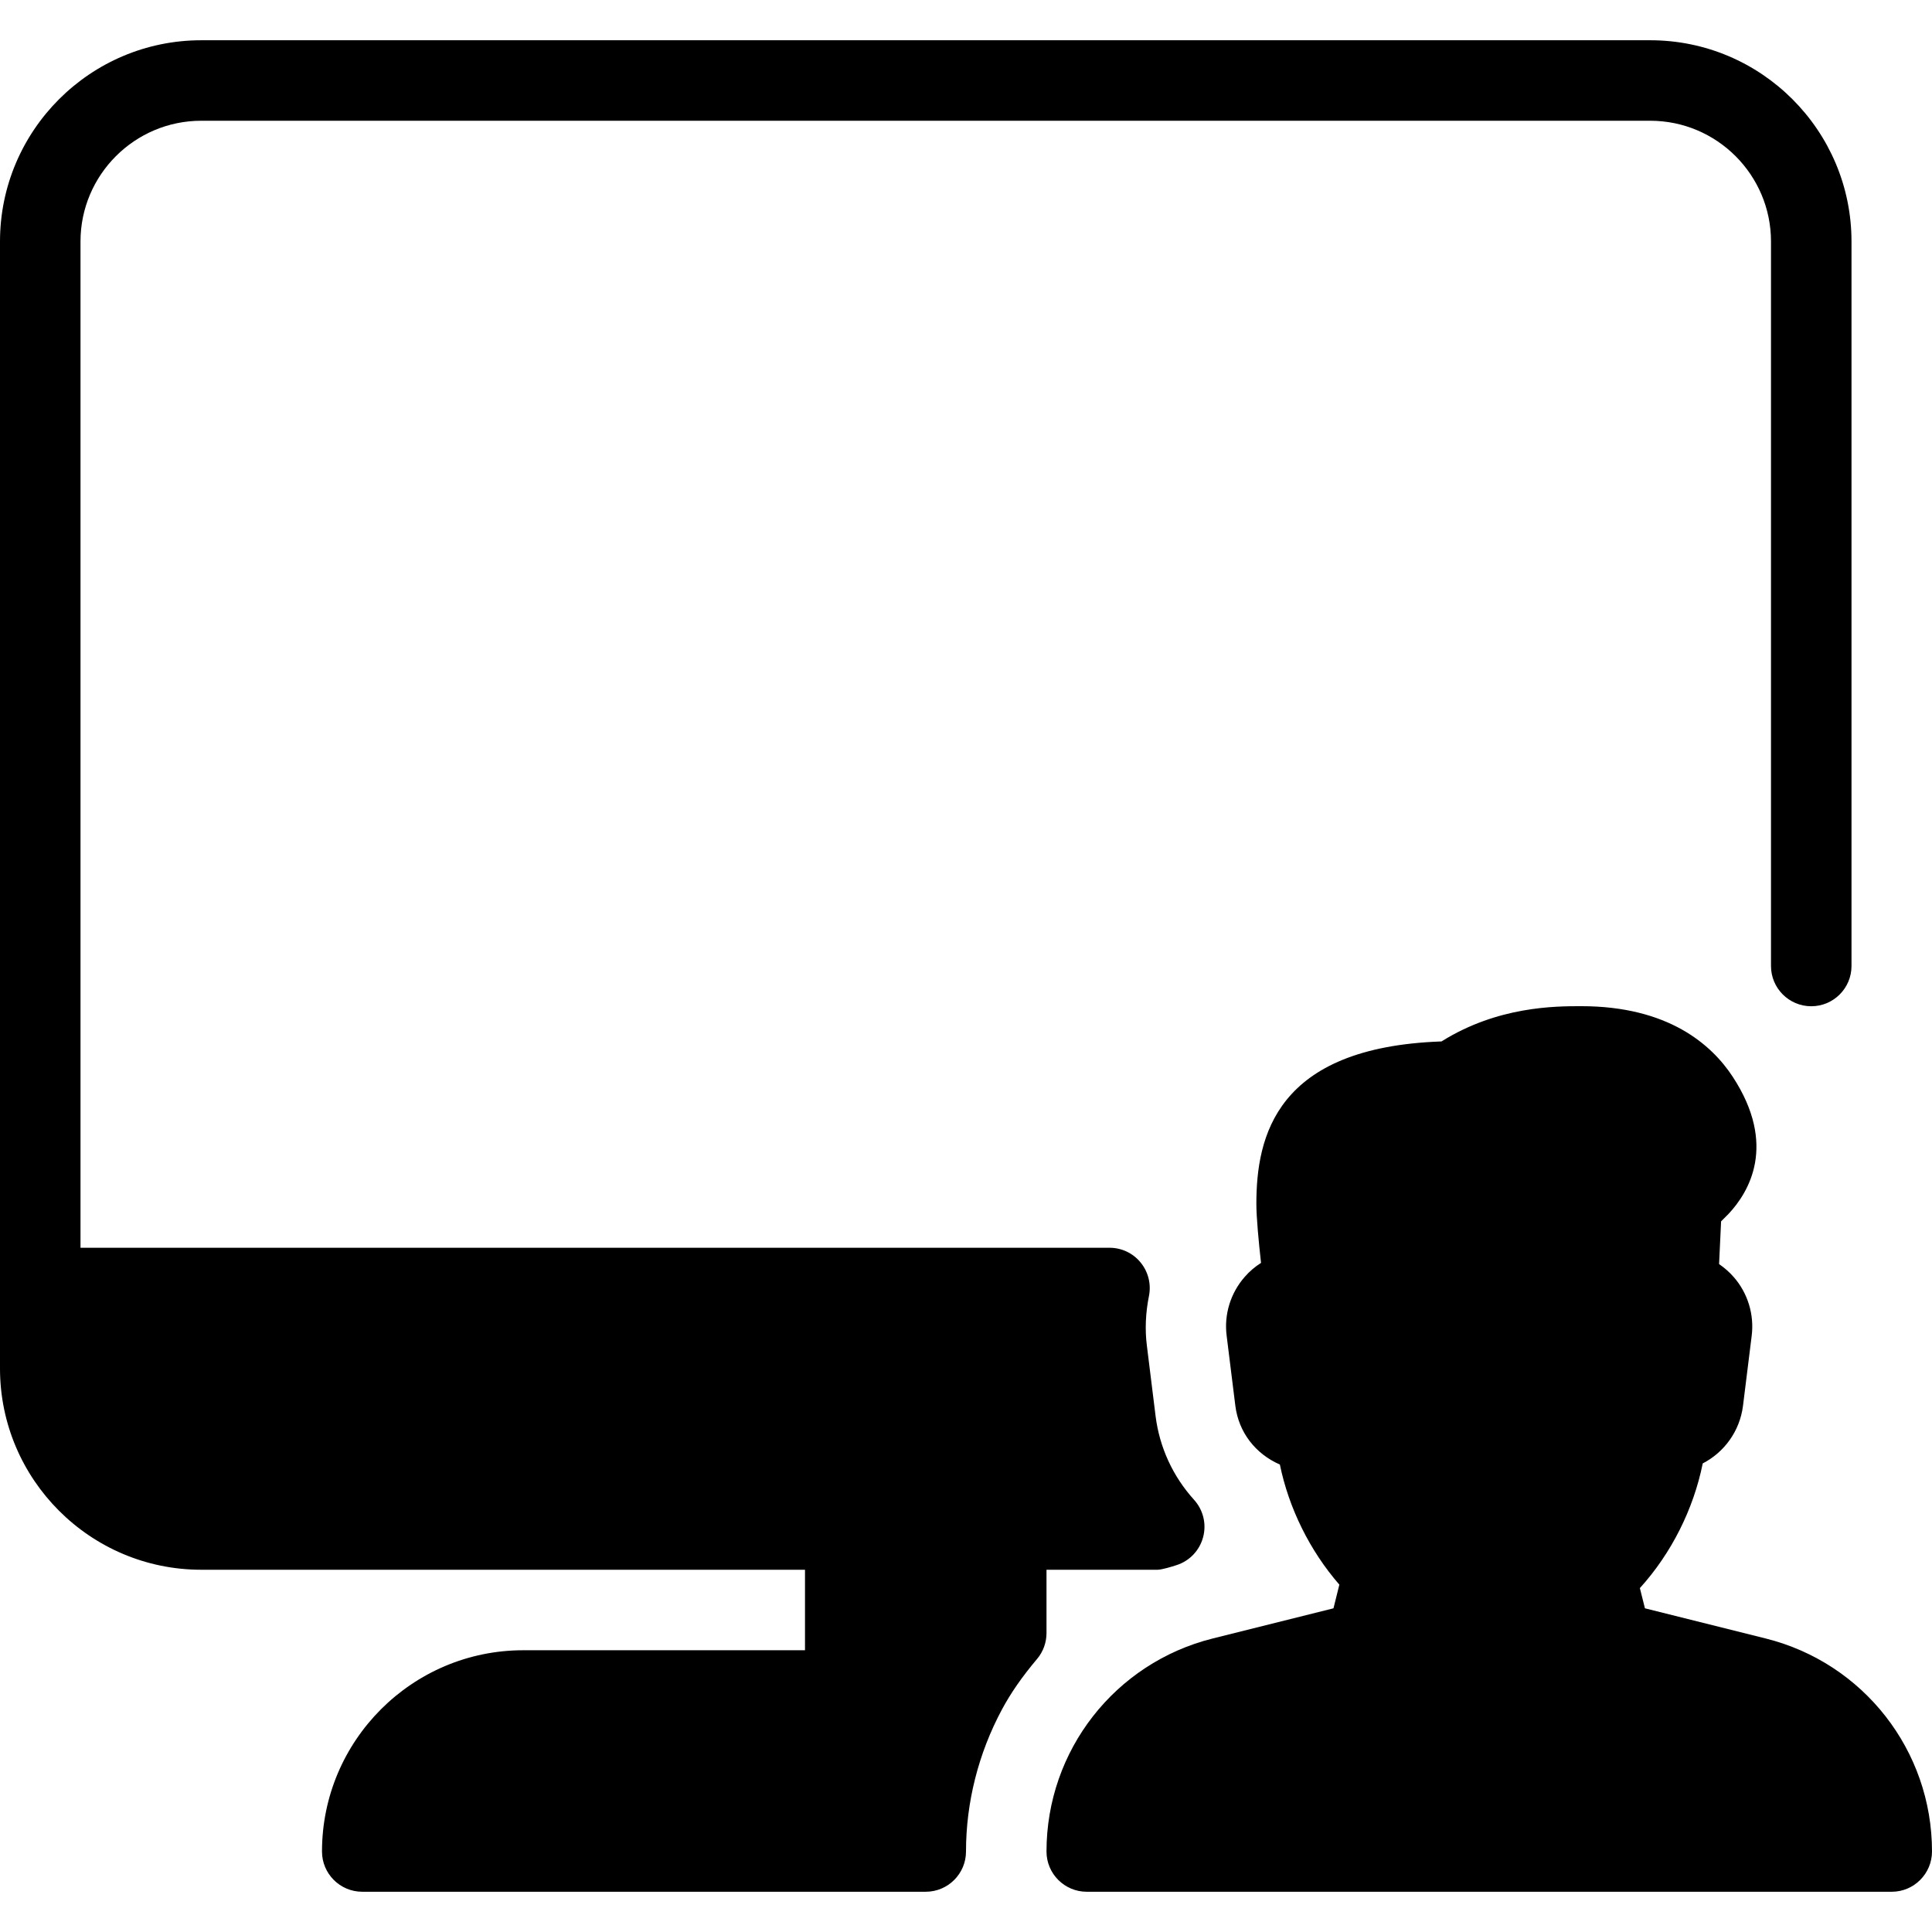
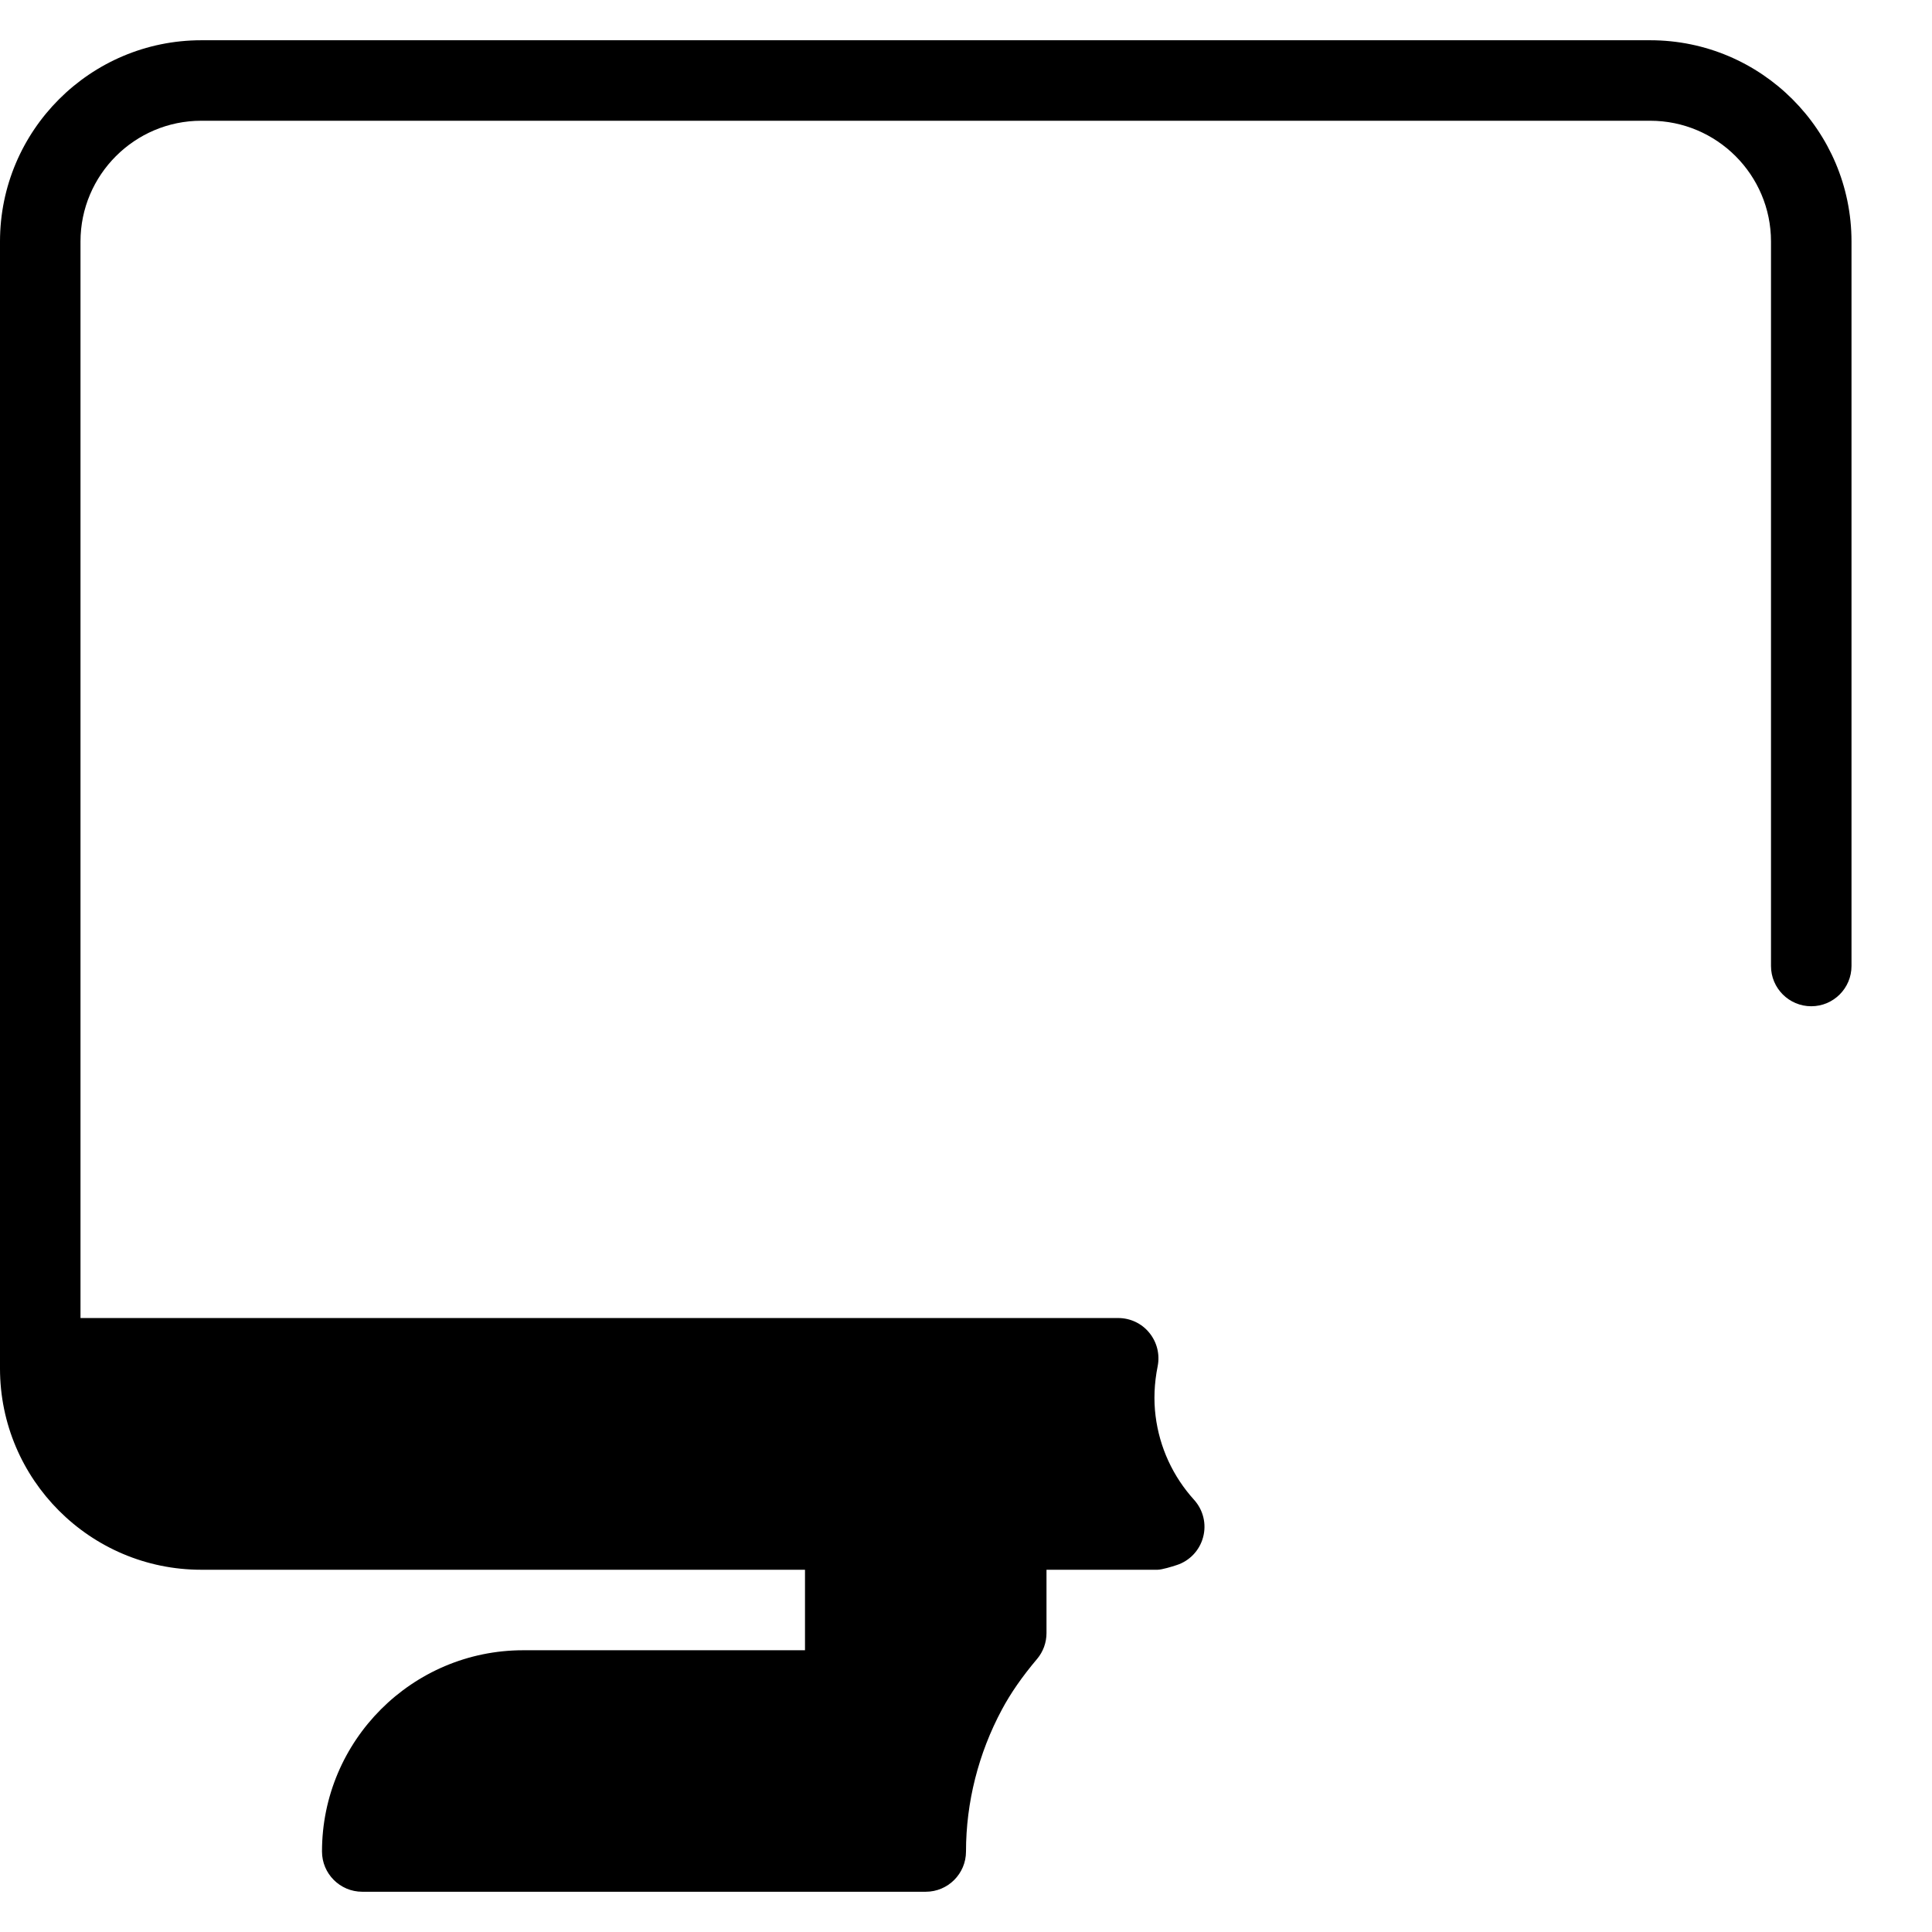
<svg xmlns="http://www.w3.org/2000/svg" fill="#000000" height="800px" width="800px" version="1.1" id="Layer_1" viewBox="0 0 512 512" xml:space="preserve">
  <g>
    <g>
      <g>
-         <path d="M467.947,434.219l-32.021-8l-1.344-5.355c8.32-9.173,14.208-20.885,16.661-33.045c5.696-2.944,9.813-8.533,10.667-15.253     l2.304-18.56c0.704-5.632-1.024-11.307-4.757-15.573c-1.152-1.323-2.453-2.453-3.883-3.435l0.533-11.328l1.941-1.941     c5.504-5.845,12.928-18.325,1.173-36.331c-5.589-8.555-17.109-18.752-40.192-18.752c-6.784,0-22.123,0-37.013,9.344     c-43.904,1.536-49.067,25.195-49.067,43.072c0,3.52,0.619,10.112,1.237,15.616c-1.579,1.003-3.051,2.24-4.288,3.669     c-3.797,4.309-5.547,10.005-4.821,15.659l2.304,18.56c0.875,6.955,5.291,12.715,11.797,15.552     c2.389,11.627,7.979,22.891,15.765,31.829l-1.557,6.272l-32.021,8c-25.899,6.485-44.032,29.696-44.032,56.448     c0,5.888,4.779,10.667,10.667,10.667h213.333c5.888,0,10.667-4.8,10.667-10.688C512,463.915,493.867,440.704,467.947,434.219z" />
-         <path d="M277.333,416h29.419c1.152,0,3.925-0.853,5.013-1.216c3.456-1.088,6.123-3.883,7.061-7.381     c0.96-3.52,0.043-7.253-2.389-9.941c-5.611-6.208-9.152-13.867-10.197-22.208l-2.304-18.624     c-0.533-4.203-0.363-8.64,0.555-13.205c0.619-3.136-0.192-6.379-2.219-8.853c-2.005-2.475-5.035-3.904-8.235-3.904H21.333V64     c0-17.643,14.357-32,32-32h384c17.643,0,32,14.357,32,32v192c0,5.888,4.779,10.667,10.667,10.667     c5.888,0,10.667-4.779,10.667-10.667V64c0-29.397-23.915-53.333-53.333-53.333h-384C23.915,10.667,0,34.603,0,64v298.667     C0,392.064,23.915,416,53.333,416h160v21.333h-74.667c-29.419,0-53.333,23.936-53.333,53.333c0,5.888,4.779,10.667,10.667,10.667     h149.333c5.888,0,10.667-4.779,10.667-10.667c0-12.992,3.285-26.005,9.515-37.611c2.325-4.352,5.376-8.747,9.323-13.419     c1.621-1.92,2.496-4.352,2.496-6.869V416z" />
+         <path d="M277.333,416h29.419c1.152,0,3.925-0.853,5.013-1.216c3.456-1.088,6.123-3.883,7.061-7.381     c0.96-3.52,0.043-7.253-2.389-9.941c-5.611-6.208-9.152-13.867-10.197-22.208c-0.533-4.203-0.363-8.64,0.555-13.205c0.619-3.136-0.192-6.379-2.219-8.853c-2.005-2.475-5.035-3.904-8.235-3.904H21.333V64     c0-17.643,14.357-32,32-32h384c17.643,0,32,14.357,32,32v192c0,5.888,4.779,10.667,10.667,10.667     c5.888,0,10.667-4.779,10.667-10.667V64c0-29.397-23.915-53.333-53.333-53.333h-384C23.915,10.667,0,34.603,0,64v298.667     C0,392.064,23.915,416,53.333,416h160v21.333h-74.667c-29.419,0-53.333,23.936-53.333,53.333c0,5.888,4.779,10.667,10.667,10.667     h149.333c5.888,0,10.667-4.779,10.667-10.667c0-12.992,3.285-26.005,9.515-37.611c2.325-4.352,5.376-8.747,9.323-13.419     c1.621-1.92,2.496-4.352,2.496-6.869V416z" />
      </g>
    </g>
  </g>
</svg>